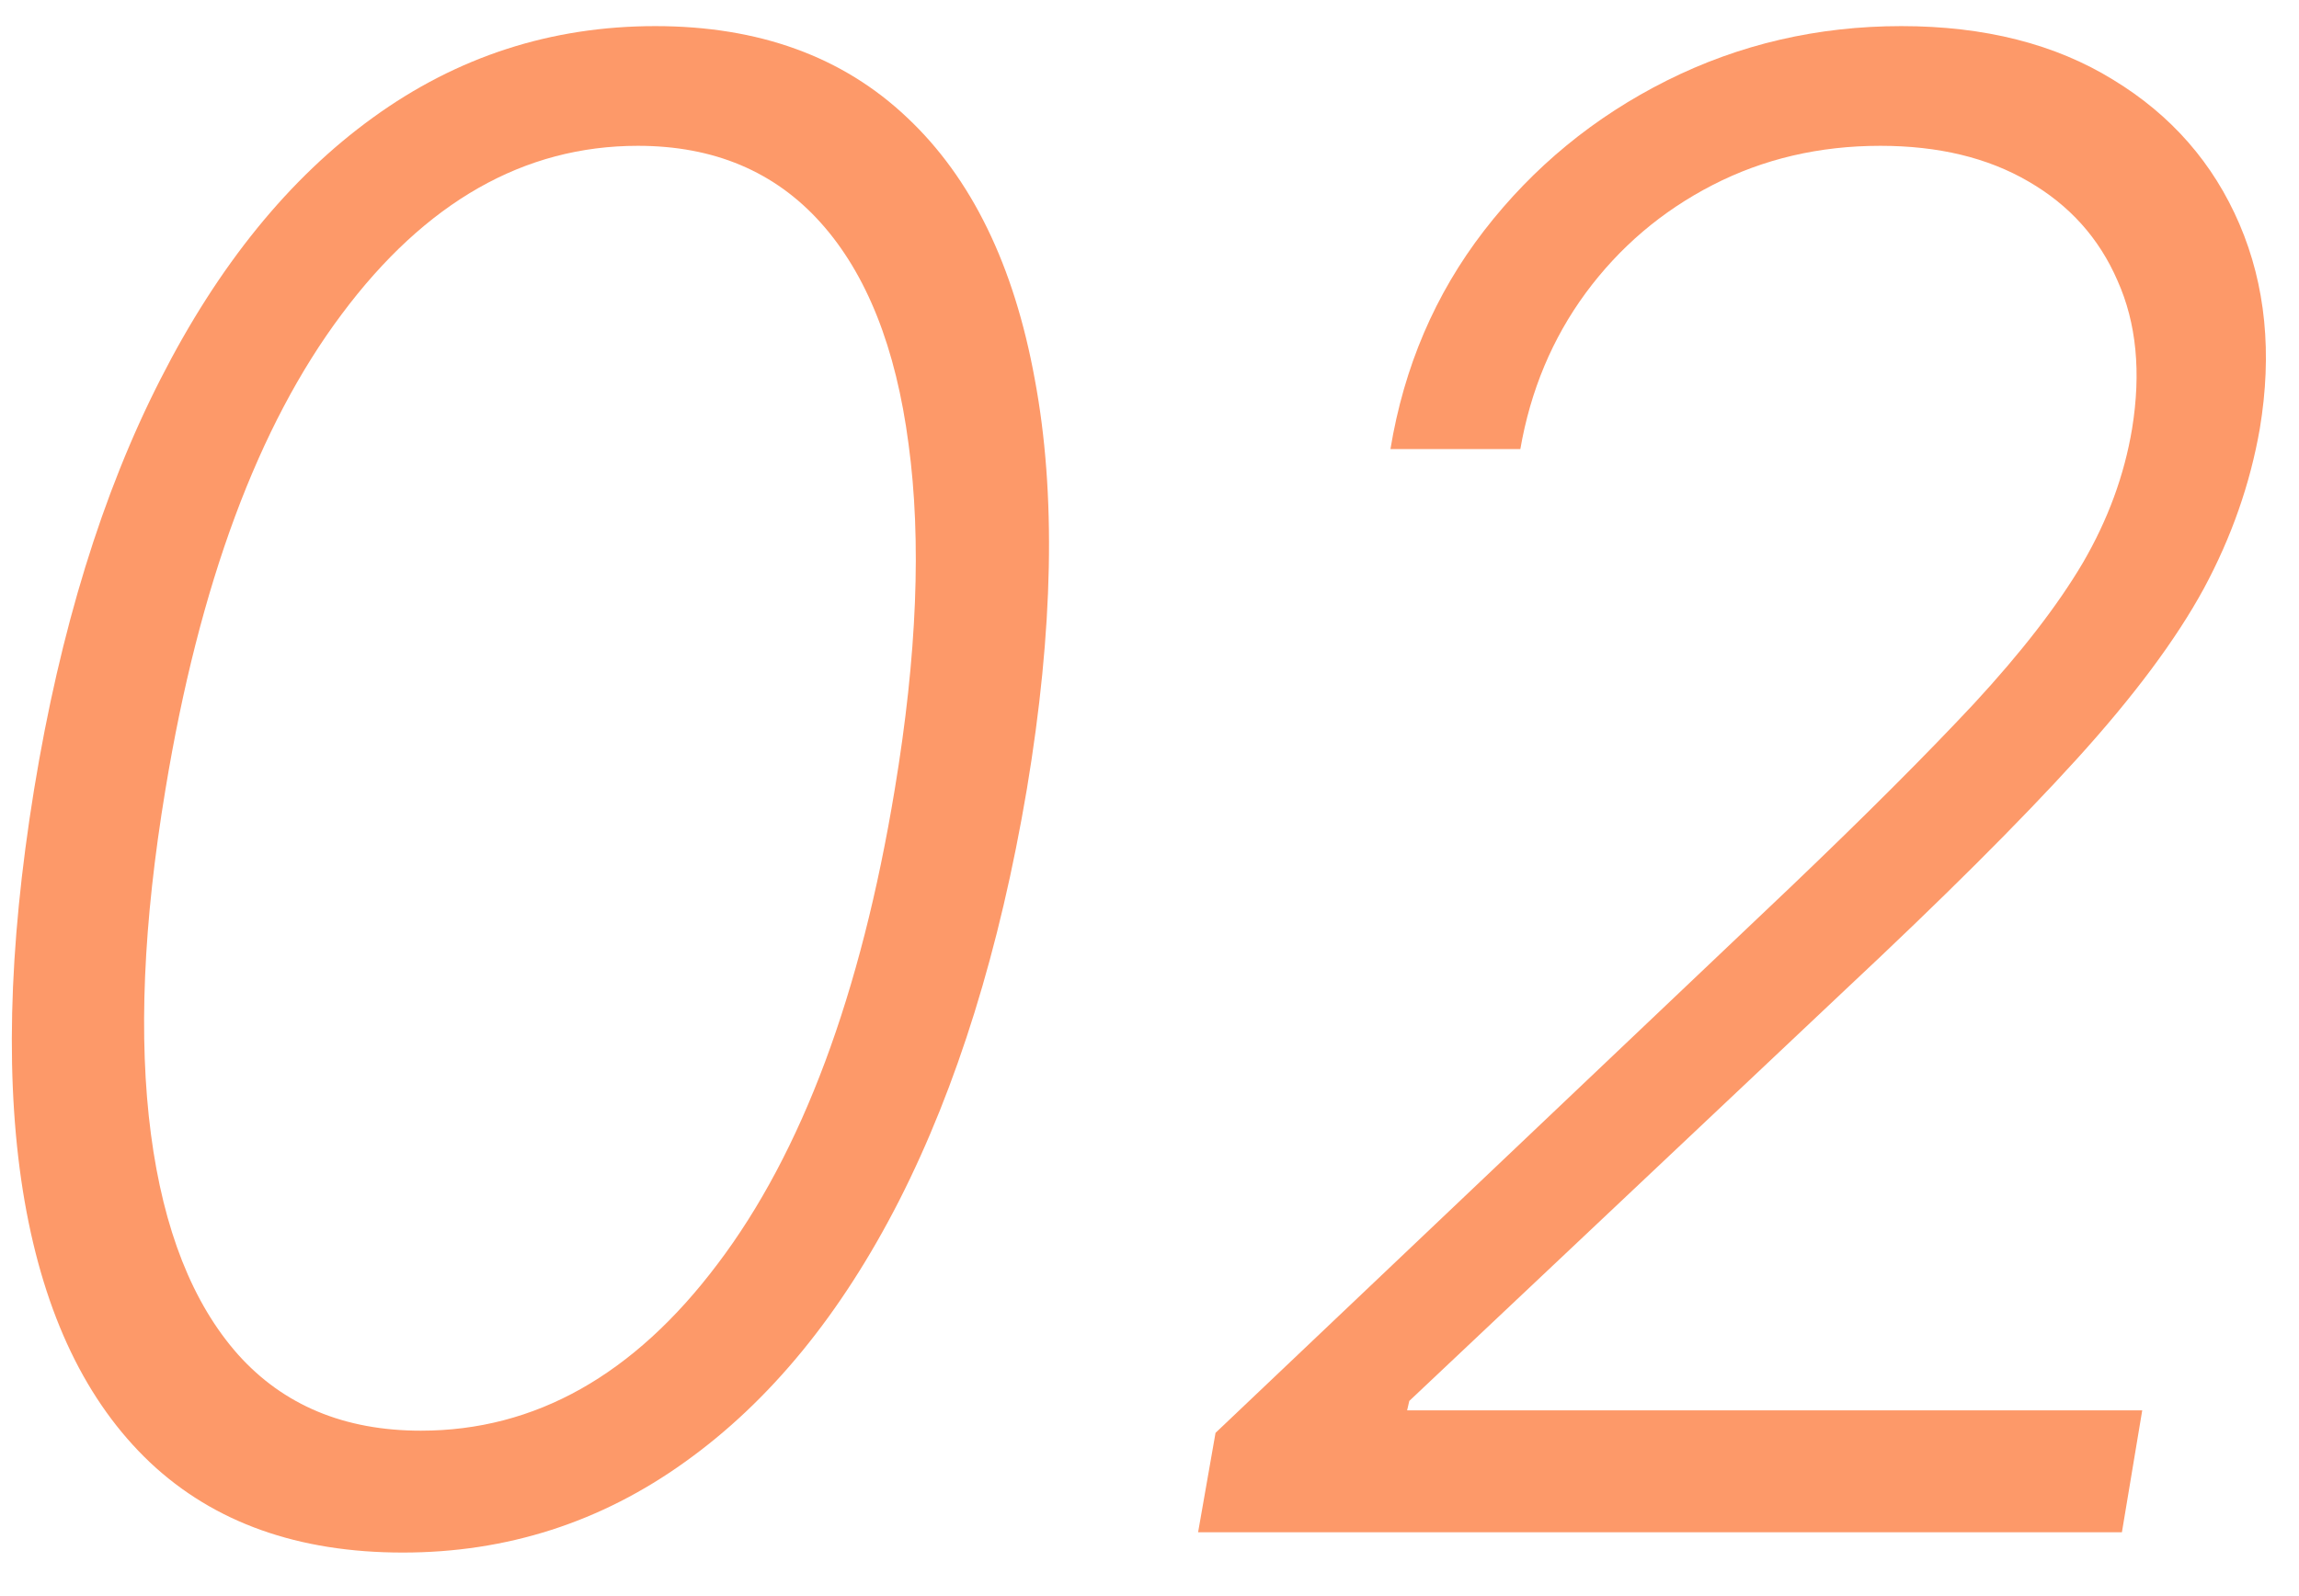
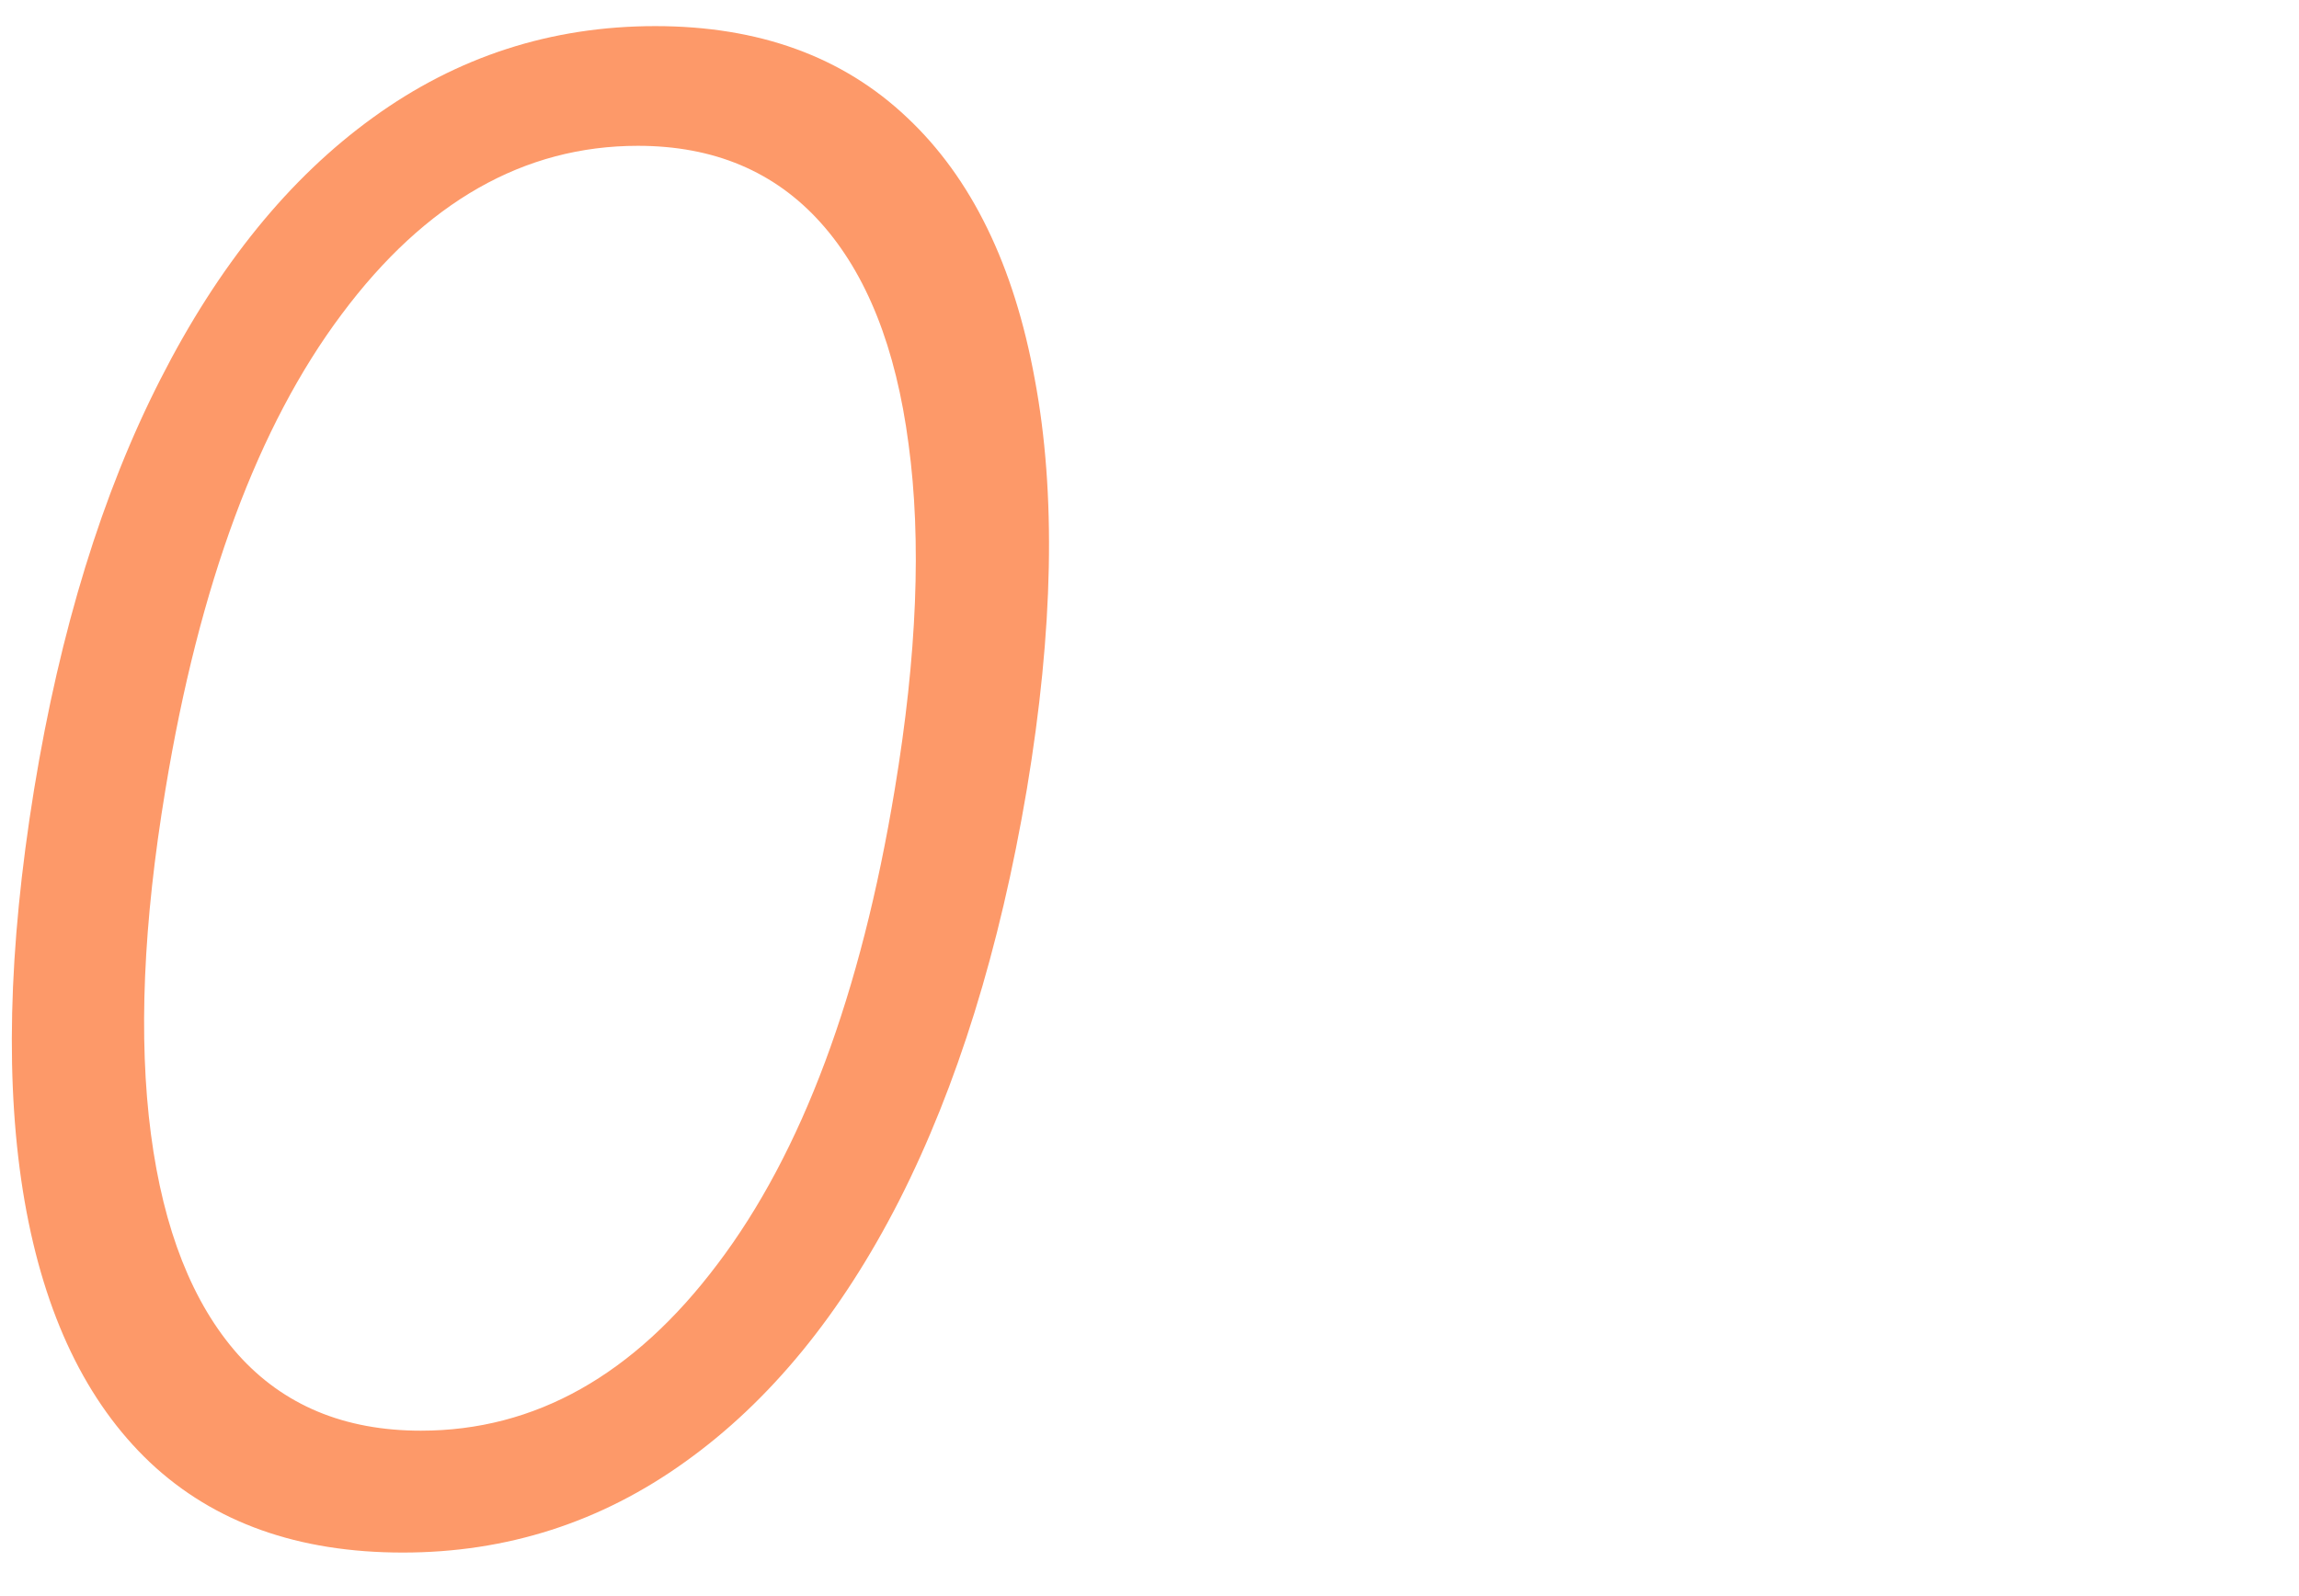
<svg xmlns="http://www.w3.org/2000/svg" width="36" height="25" viewBox="0 0 36 25" fill="none">
-   <path d="M18.761 24L19.034 22.443L28.034 13.898C29.208 12.777 30.166 11.818 30.909 11.023C31.651 10.22 32.22 9.485 32.614 8.818C33.007 8.144 33.265 7.443 33.386 6.716C33.53 5.83 33.454 5.057 33.159 4.398C32.871 3.731 32.405 3.212 31.761 2.841C31.125 2.47 30.352 2.284 29.443 2.284C28.488 2.284 27.613 2.489 26.818 2.898C26.023 3.307 25.36 3.871 24.829 4.591C24.307 5.303 23.966 6.117 23.807 7.034H21.773C21.985 5.746 22.473 4.606 23.238 3.614C24.011 2.614 24.966 1.83 26.102 1.261C27.238 0.693 28.462 0.409 29.773 0.409C31.076 0.409 32.182 0.689 33.091 1.25C34 1.803 34.659 2.557 35.068 3.511C35.477 4.466 35.583 5.534 35.386 6.716C35.235 7.58 34.943 8.413 34.511 9.216C34.079 10.011 33.416 10.902 32.523 11.886C31.629 12.871 30.42 14.076 28.898 15.5L22.068 21.943L22.034 22.091H33.545L33.227 24H18.761Z" fill="#FD9969" />
  <path d="M6.307 24.318C4.67 24.318 3.352 23.849 2.352 22.909C1.352 21.962 0.697 20.599 0.386 18.818C0.076 17.03 0.125 14.879 0.534 12.364C0.943 9.864 1.602 7.723 2.511 5.943C3.42 4.155 4.53 2.788 5.841 1.841C7.159 0.886 8.632 0.409 10.261 0.409C11.882 0.409 13.197 0.886 14.204 1.841C15.212 2.788 15.879 4.155 16.204 5.943C16.538 7.723 16.496 9.864 16.079 12.364C15.655 14.871 14.988 17.019 14.079 18.807C13.17 20.587 12.053 21.951 10.727 22.898C9.409 23.845 7.935 24.318 6.307 24.318ZM6.591 22.409C8.379 22.409 9.928 21.538 11.238 19.796C12.557 18.053 13.481 15.576 14.011 12.364C14.36 10.265 14.432 8.462 14.227 6.955C14.03 5.447 13.572 4.292 12.852 3.489C12.132 2.686 11.178 2.284 9.988 2.284C8.208 2.284 6.663 3.163 5.352 4.92C4.041 6.67 3.121 9.152 2.591 12.364C2.242 14.462 2.166 16.261 2.363 17.761C2.56 19.261 3.015 20.413 3.727 21.216C4.439 22.011 5.394 22.409 6.591 22.409Z" fill="#FD9969" />
</svg>